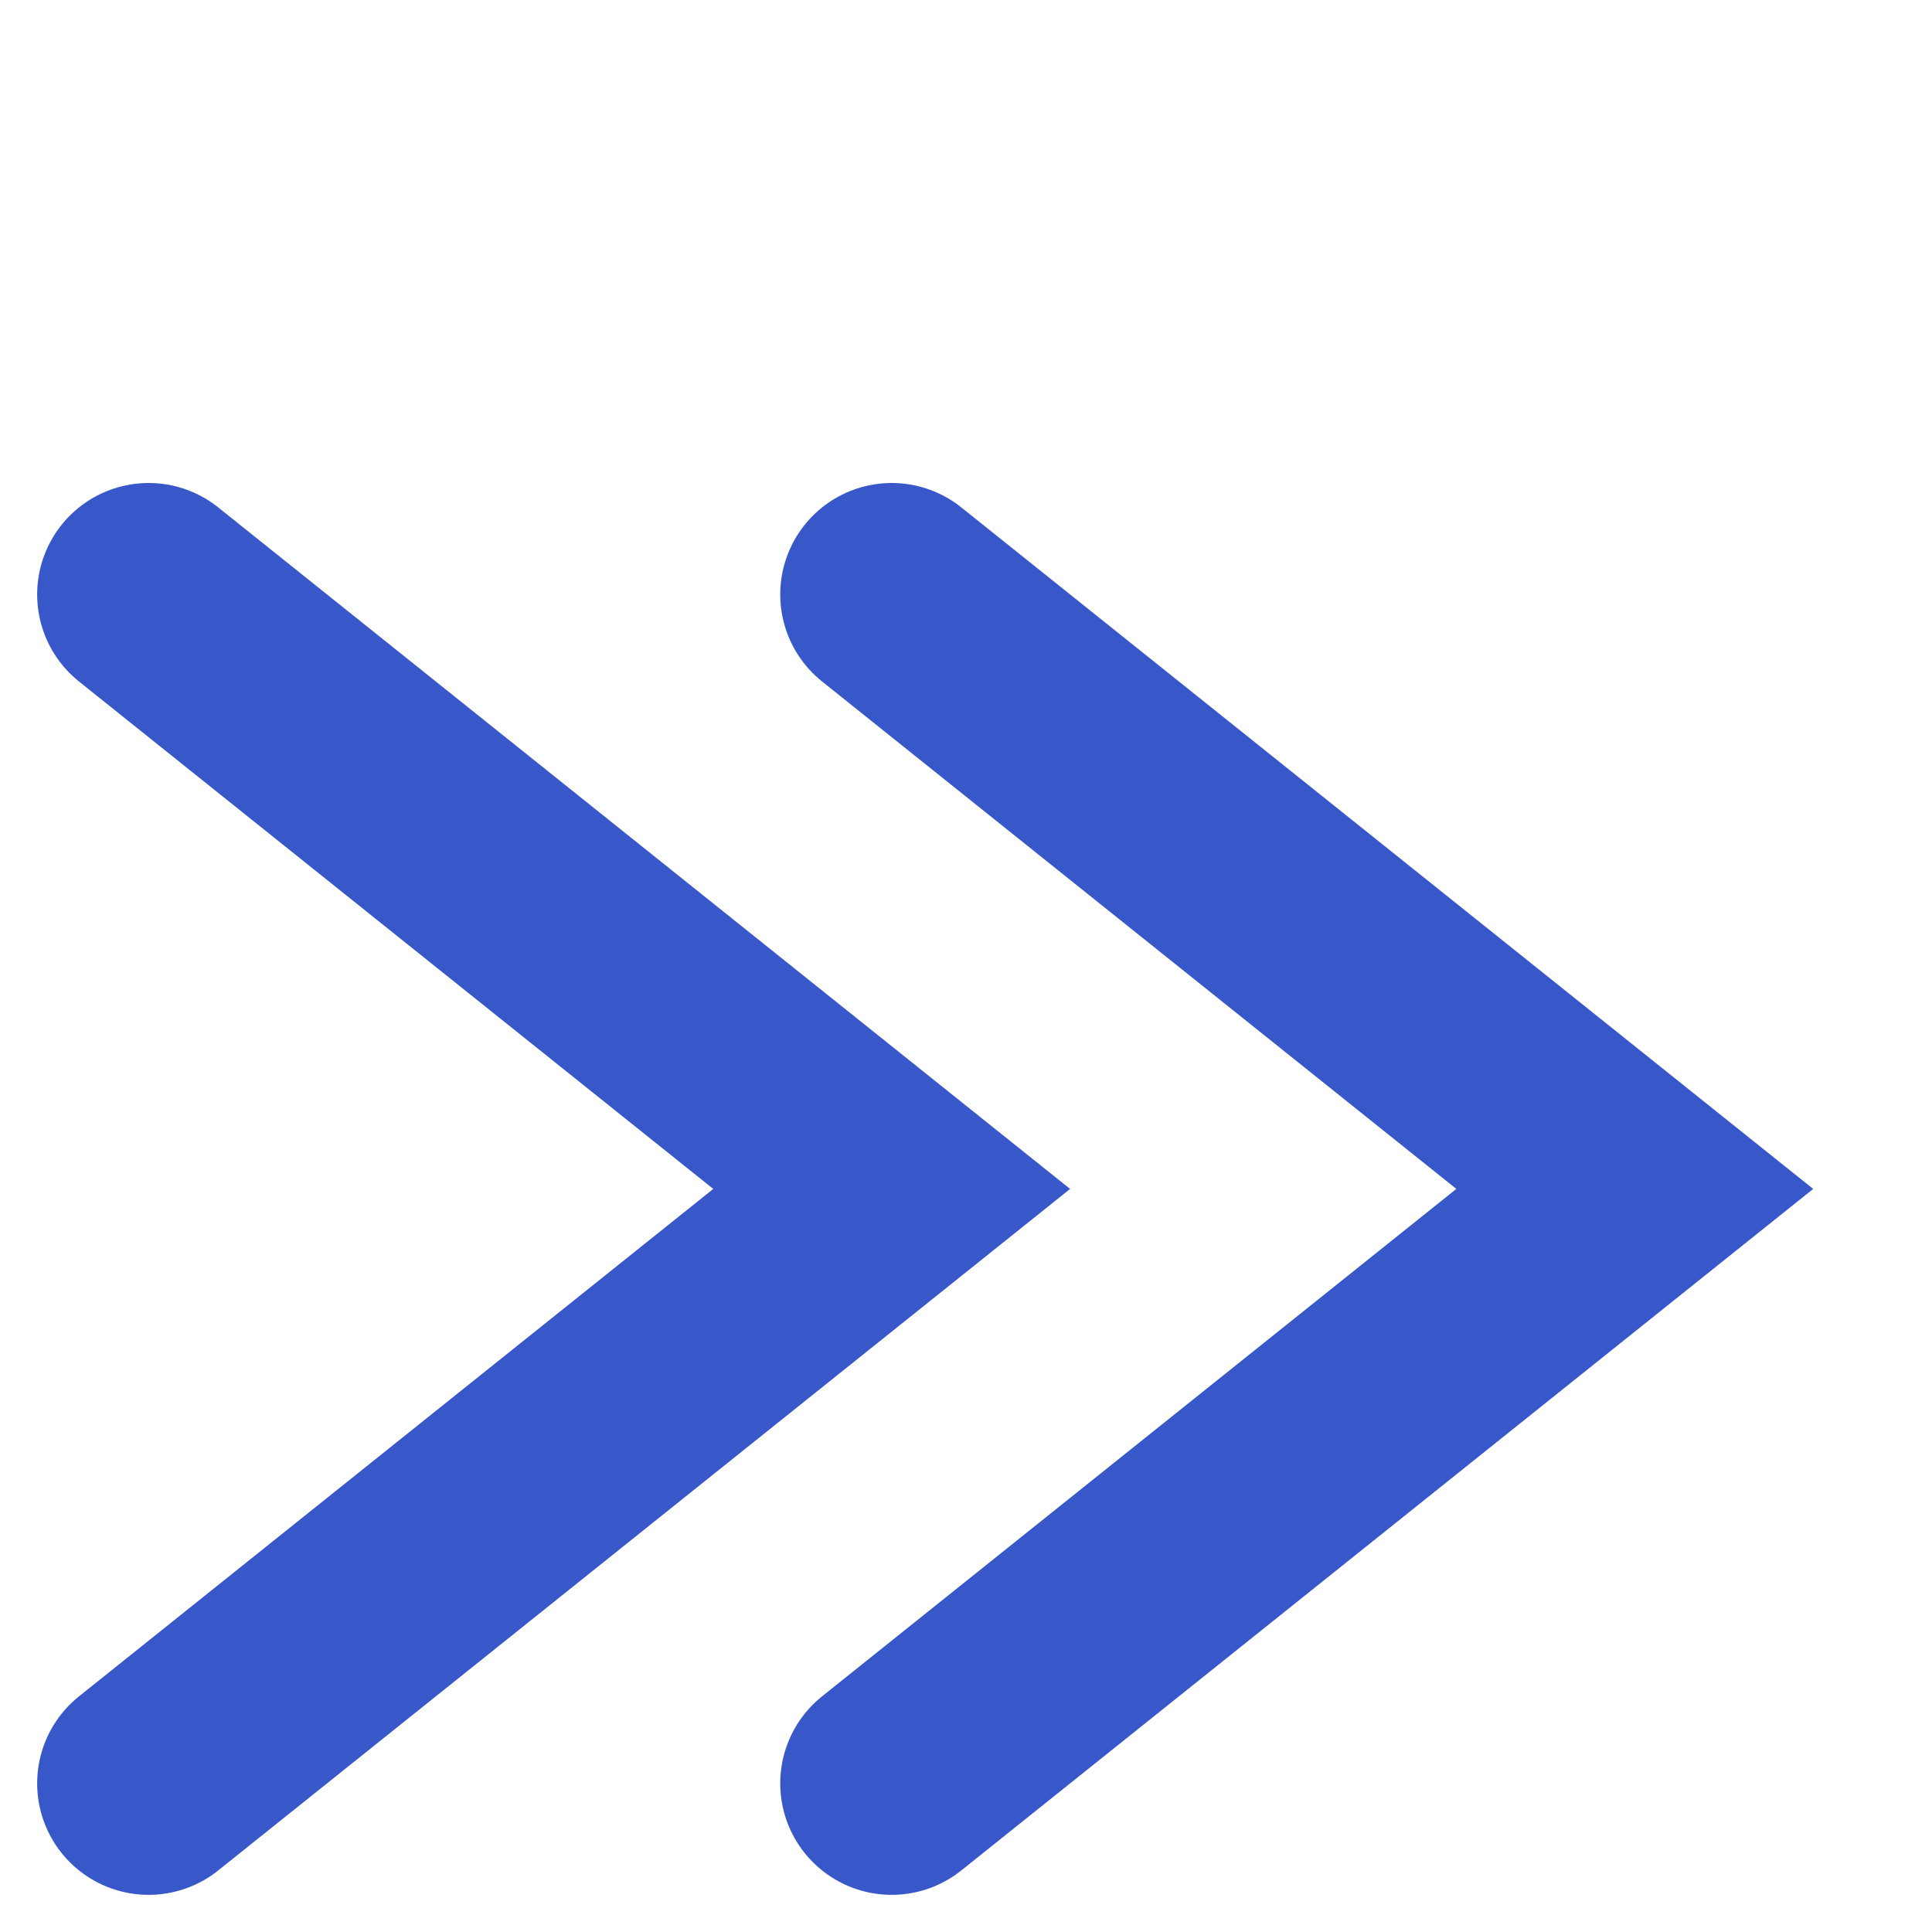
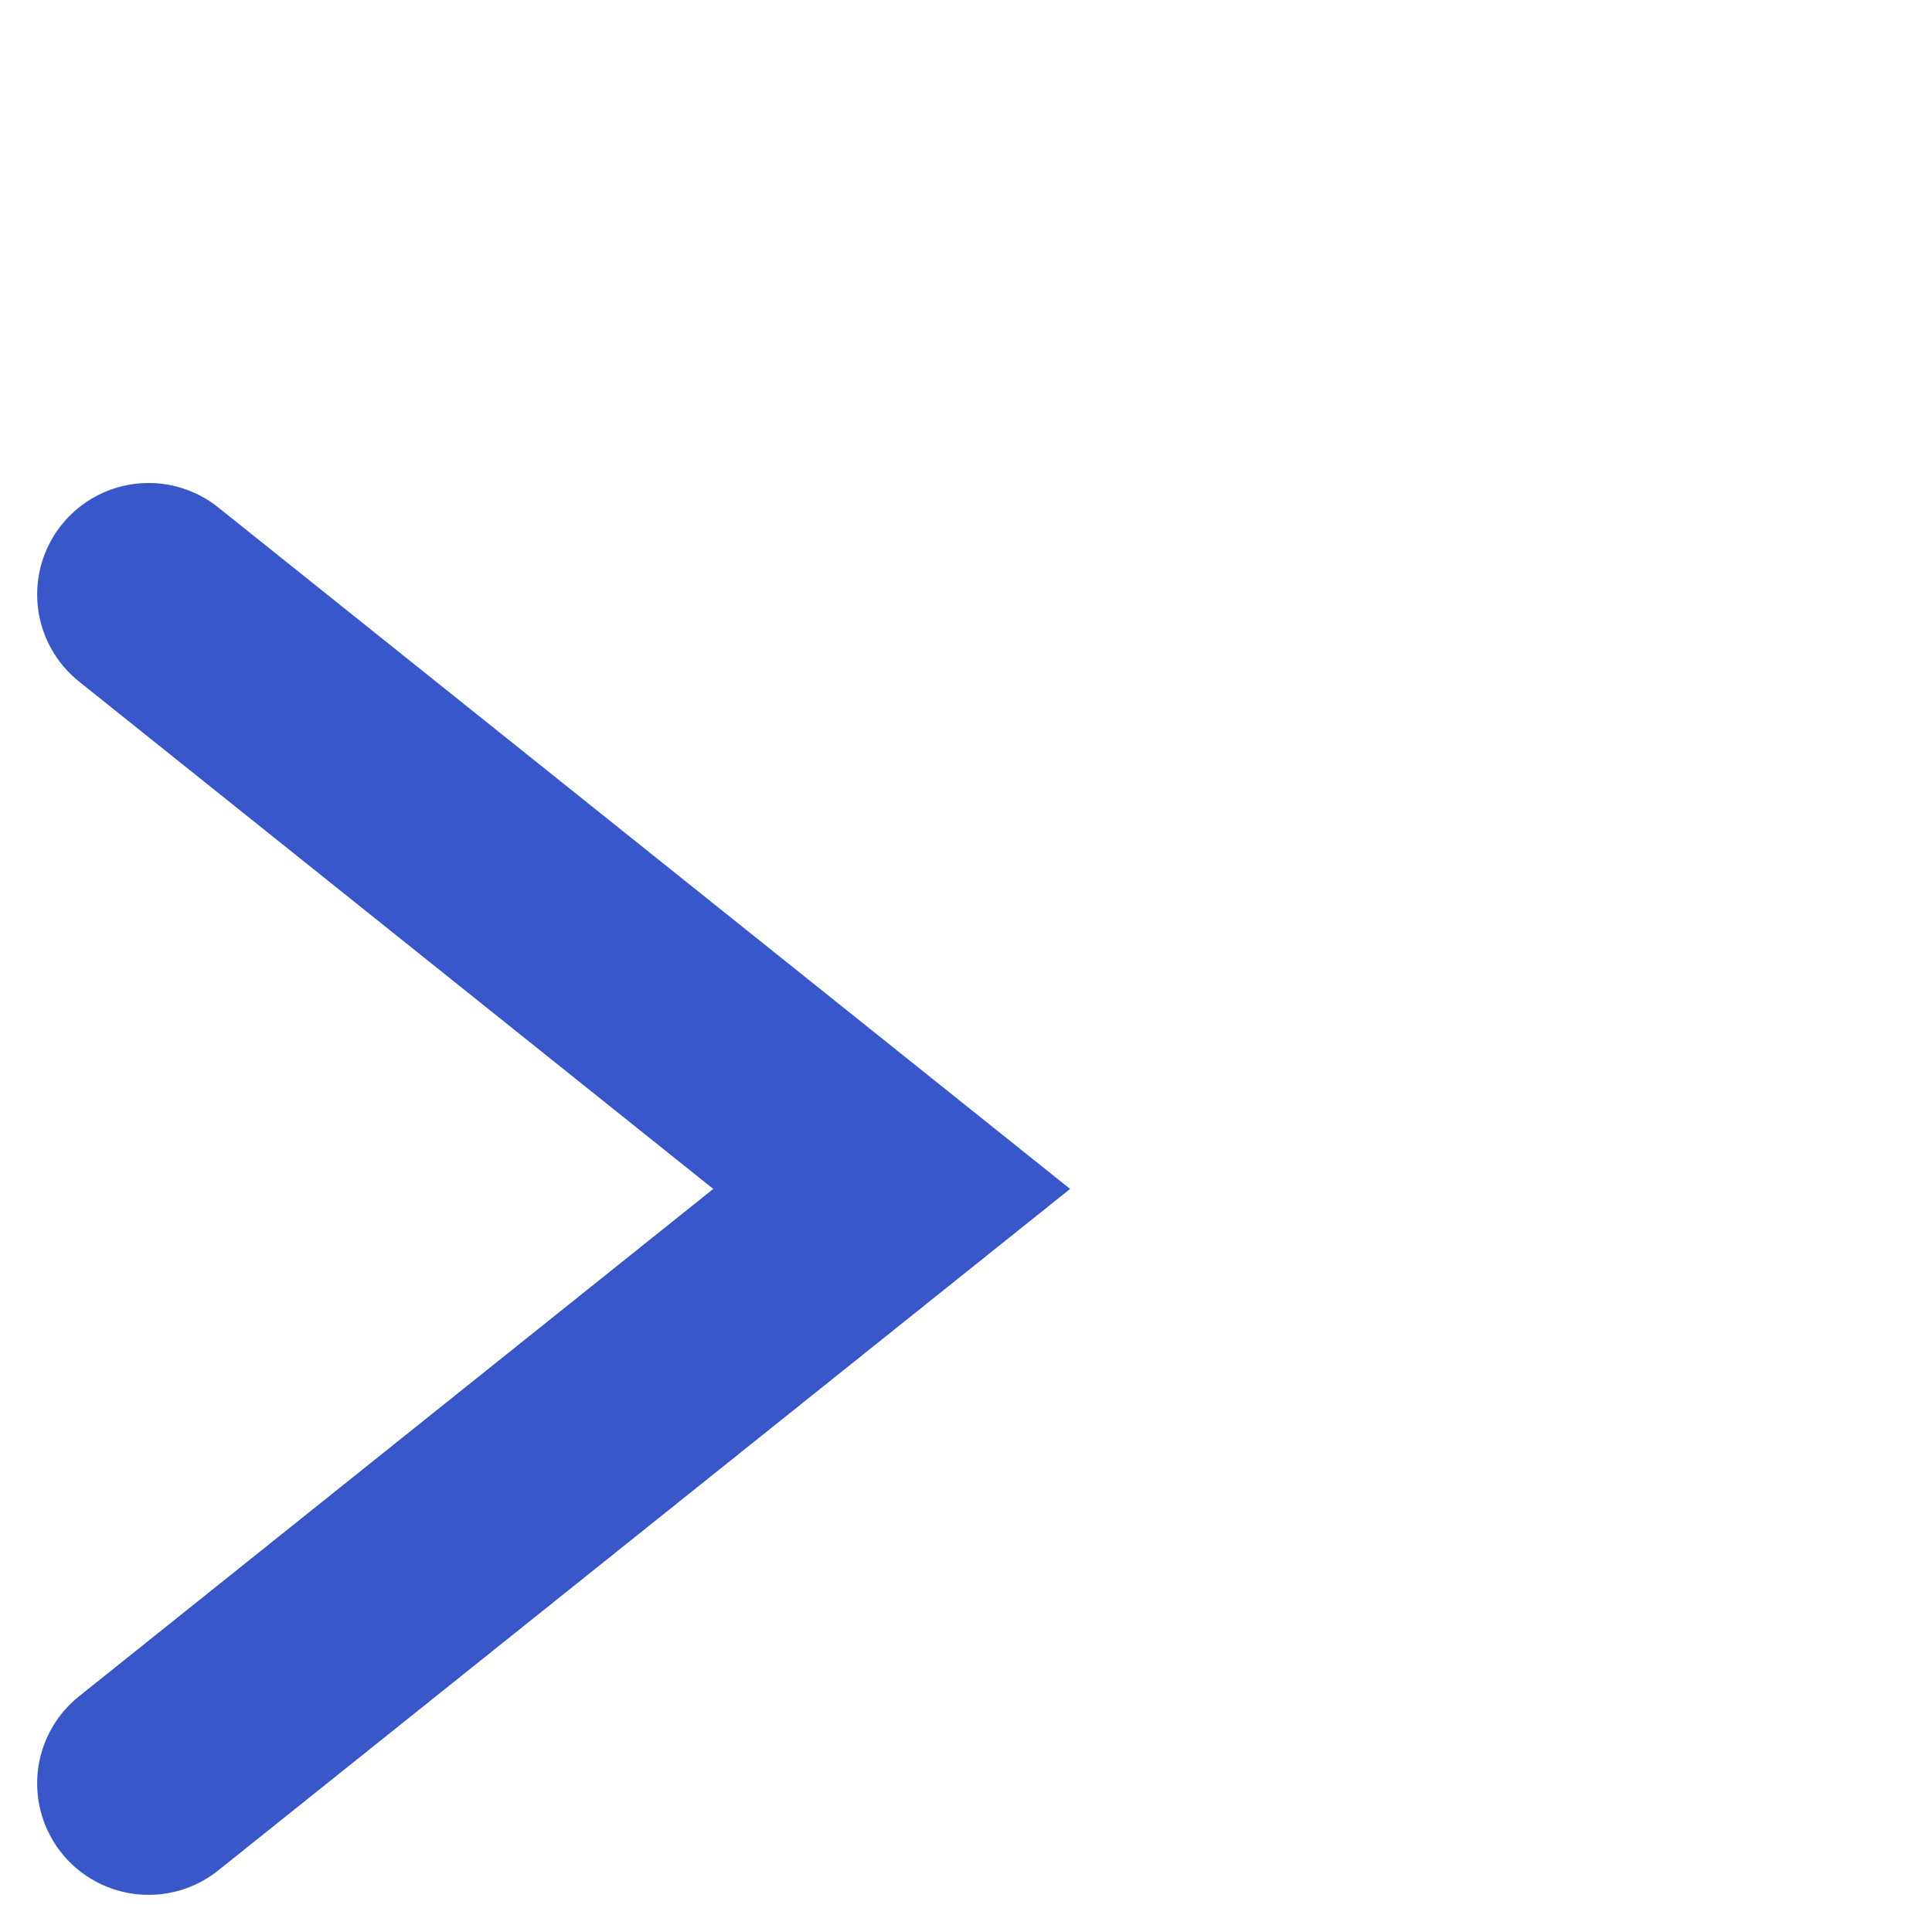
<svg xmlns="http://www.w3.org/2000/svg" width="13" height="13" viewBox="0 0 13 13" fill="none">
  <path d="M1 4L6 8L1 12" stroke="#3858C9" stroke-width="1.5" stroke-linecap="round" />
-   <path d="M6 4L11 8L6 12" stroke="#3858C9" stroke-width="1.5" stroke-linecap="round" />
</svg>